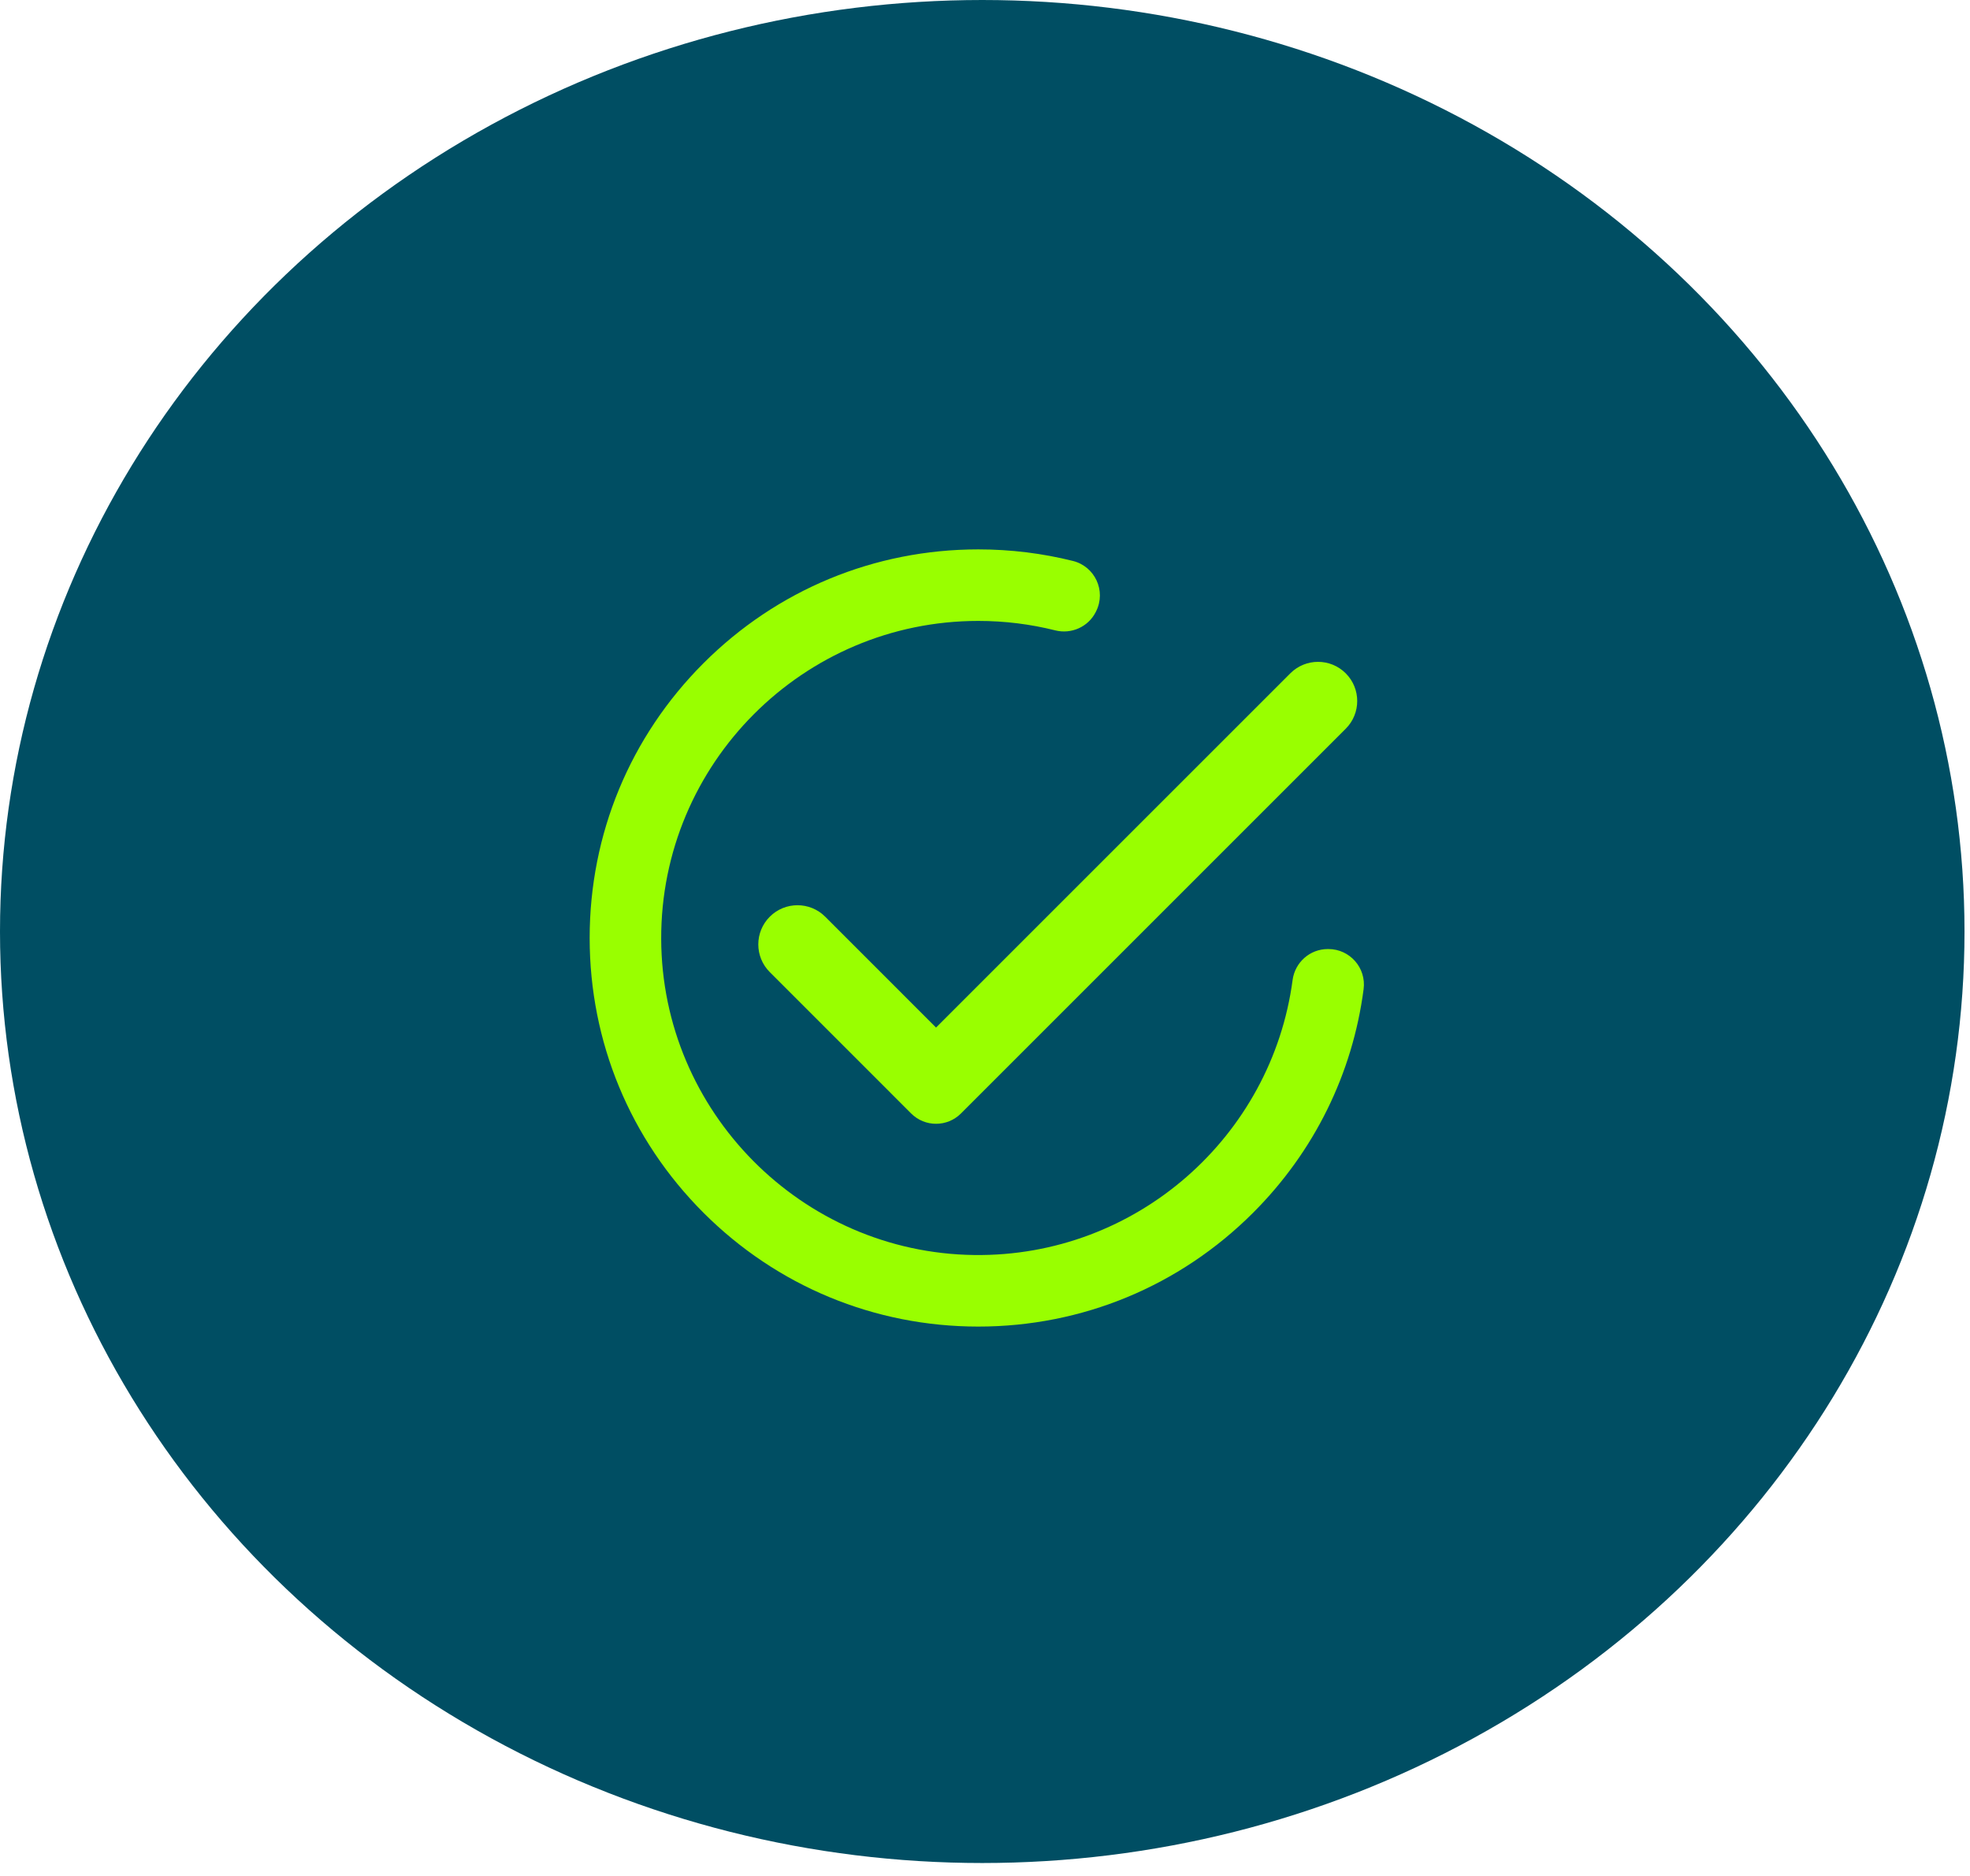
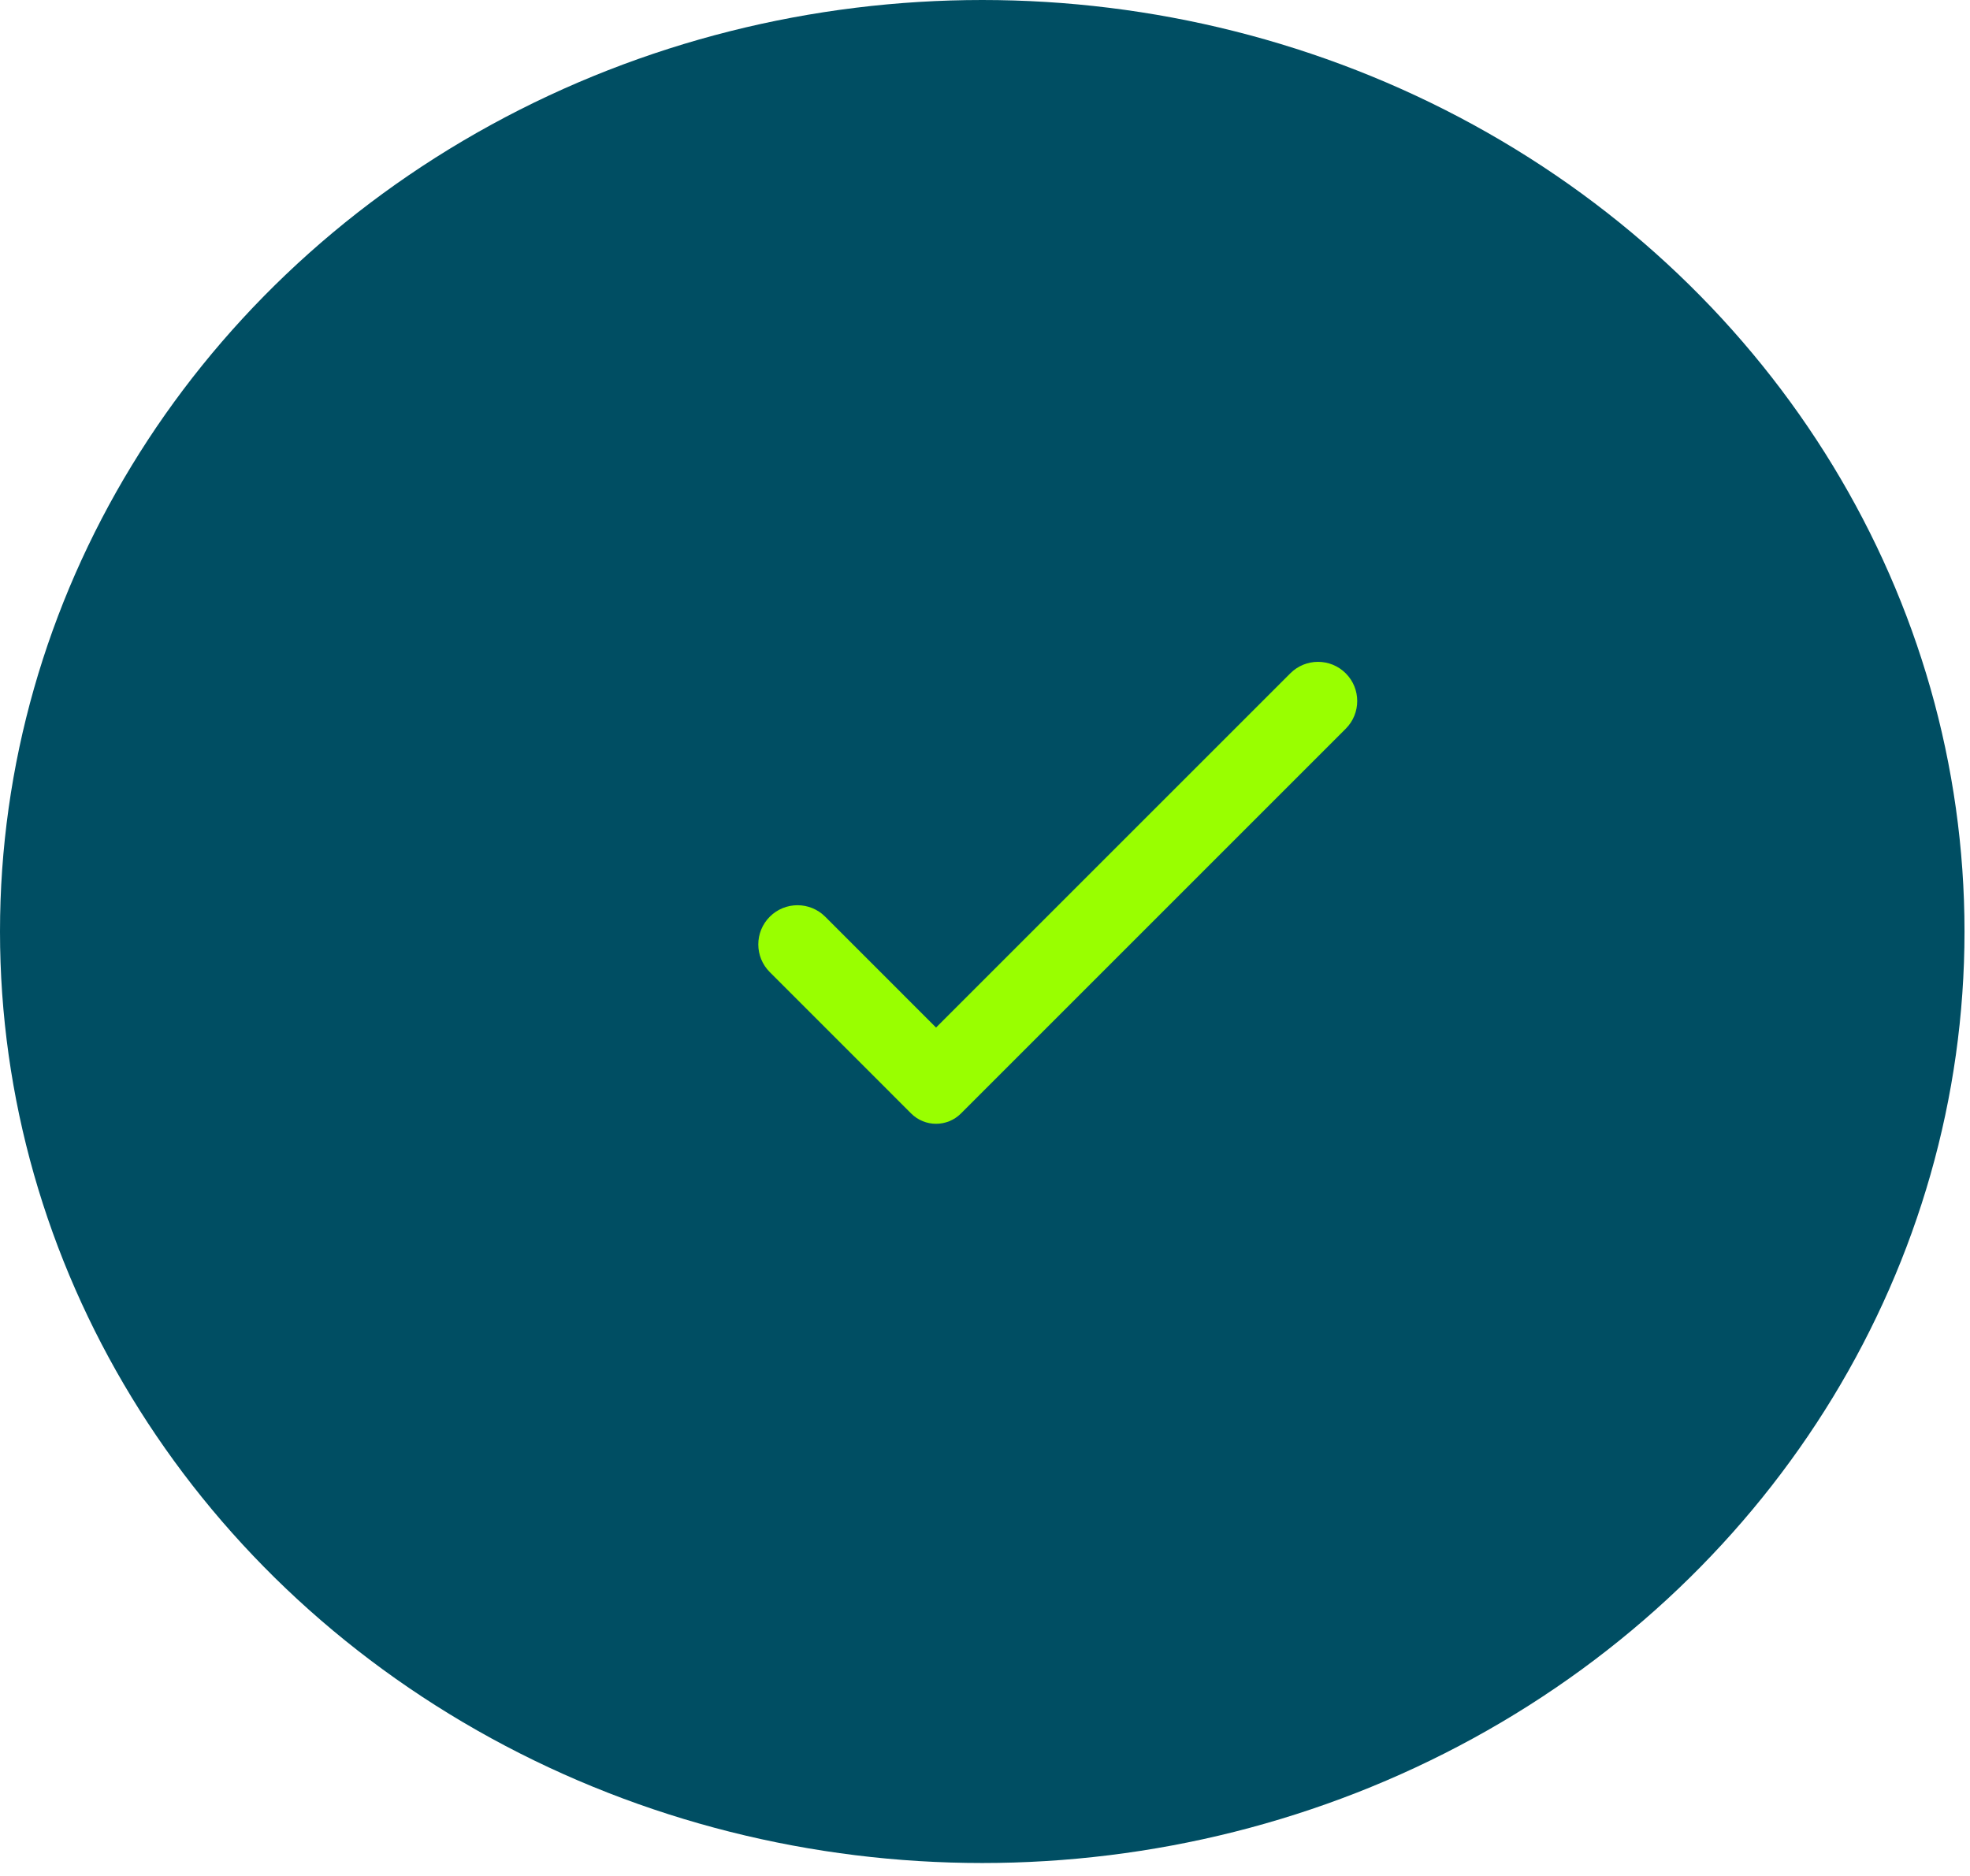
<svg xmlns="http://www.w3.org/2000/svg" width="147" height="140" viewBox="0 0 147 140" fill="none">
  <ellipse cx="73.295" cy="69.517" rx="73.295" ry="69.517" fill="#004E63" />
  <path d="M96.283 50.249L69.847 76.684L61.576 68.412C60.434 67.27 58.583 67.27 57.441 68.412C56.298 69.555 56.298 71.406 57.441 72.548L67.989 83.097C69.015 84.123 70.68 84.123 71.706 83.097L100.418 54.384C101.56 53.242 101.56 51.391 100.418 50.249C99.276 49.107 97.425 49.107 96.283 50.249Z" fill="#99FF00" />
-   <path d="M96.452 73.14C94.899 84.806 84.814 93.813 72.695 93.66C59.819 93.497 49.375 82.945 49.338 70.069C49.301 56.99 59.93 46.338 73 46.338C74.979 46.338 76.901 46.583 78.739 47.043C79.949 47.346 81.209 46.783 81.768 45.667C81.776 45.651 81.784 45.635 81.792 45.618C82.552 44.1 81.707 42.273 80.06 41.862C77.778 41.293 75.412 41 73 41C65.254 41 57.971 44.017 52.494 49.494C47.017 54.971 44 62.254 44 70C44 77.746 47.017 85.029 52.494 90.506C57.971 95.983 65.254 99 73 99C80.746 99 88.029 95.983 93.506 90.506C98.074 85.939 100.929 80.116 101.752 73.816C101.959 72.231 100.724 70.826 99.126 70.826H99.078C97.744 70.826 96.628 71.819 96.452 73.14Z" fill="#99FF00" />
</svg>